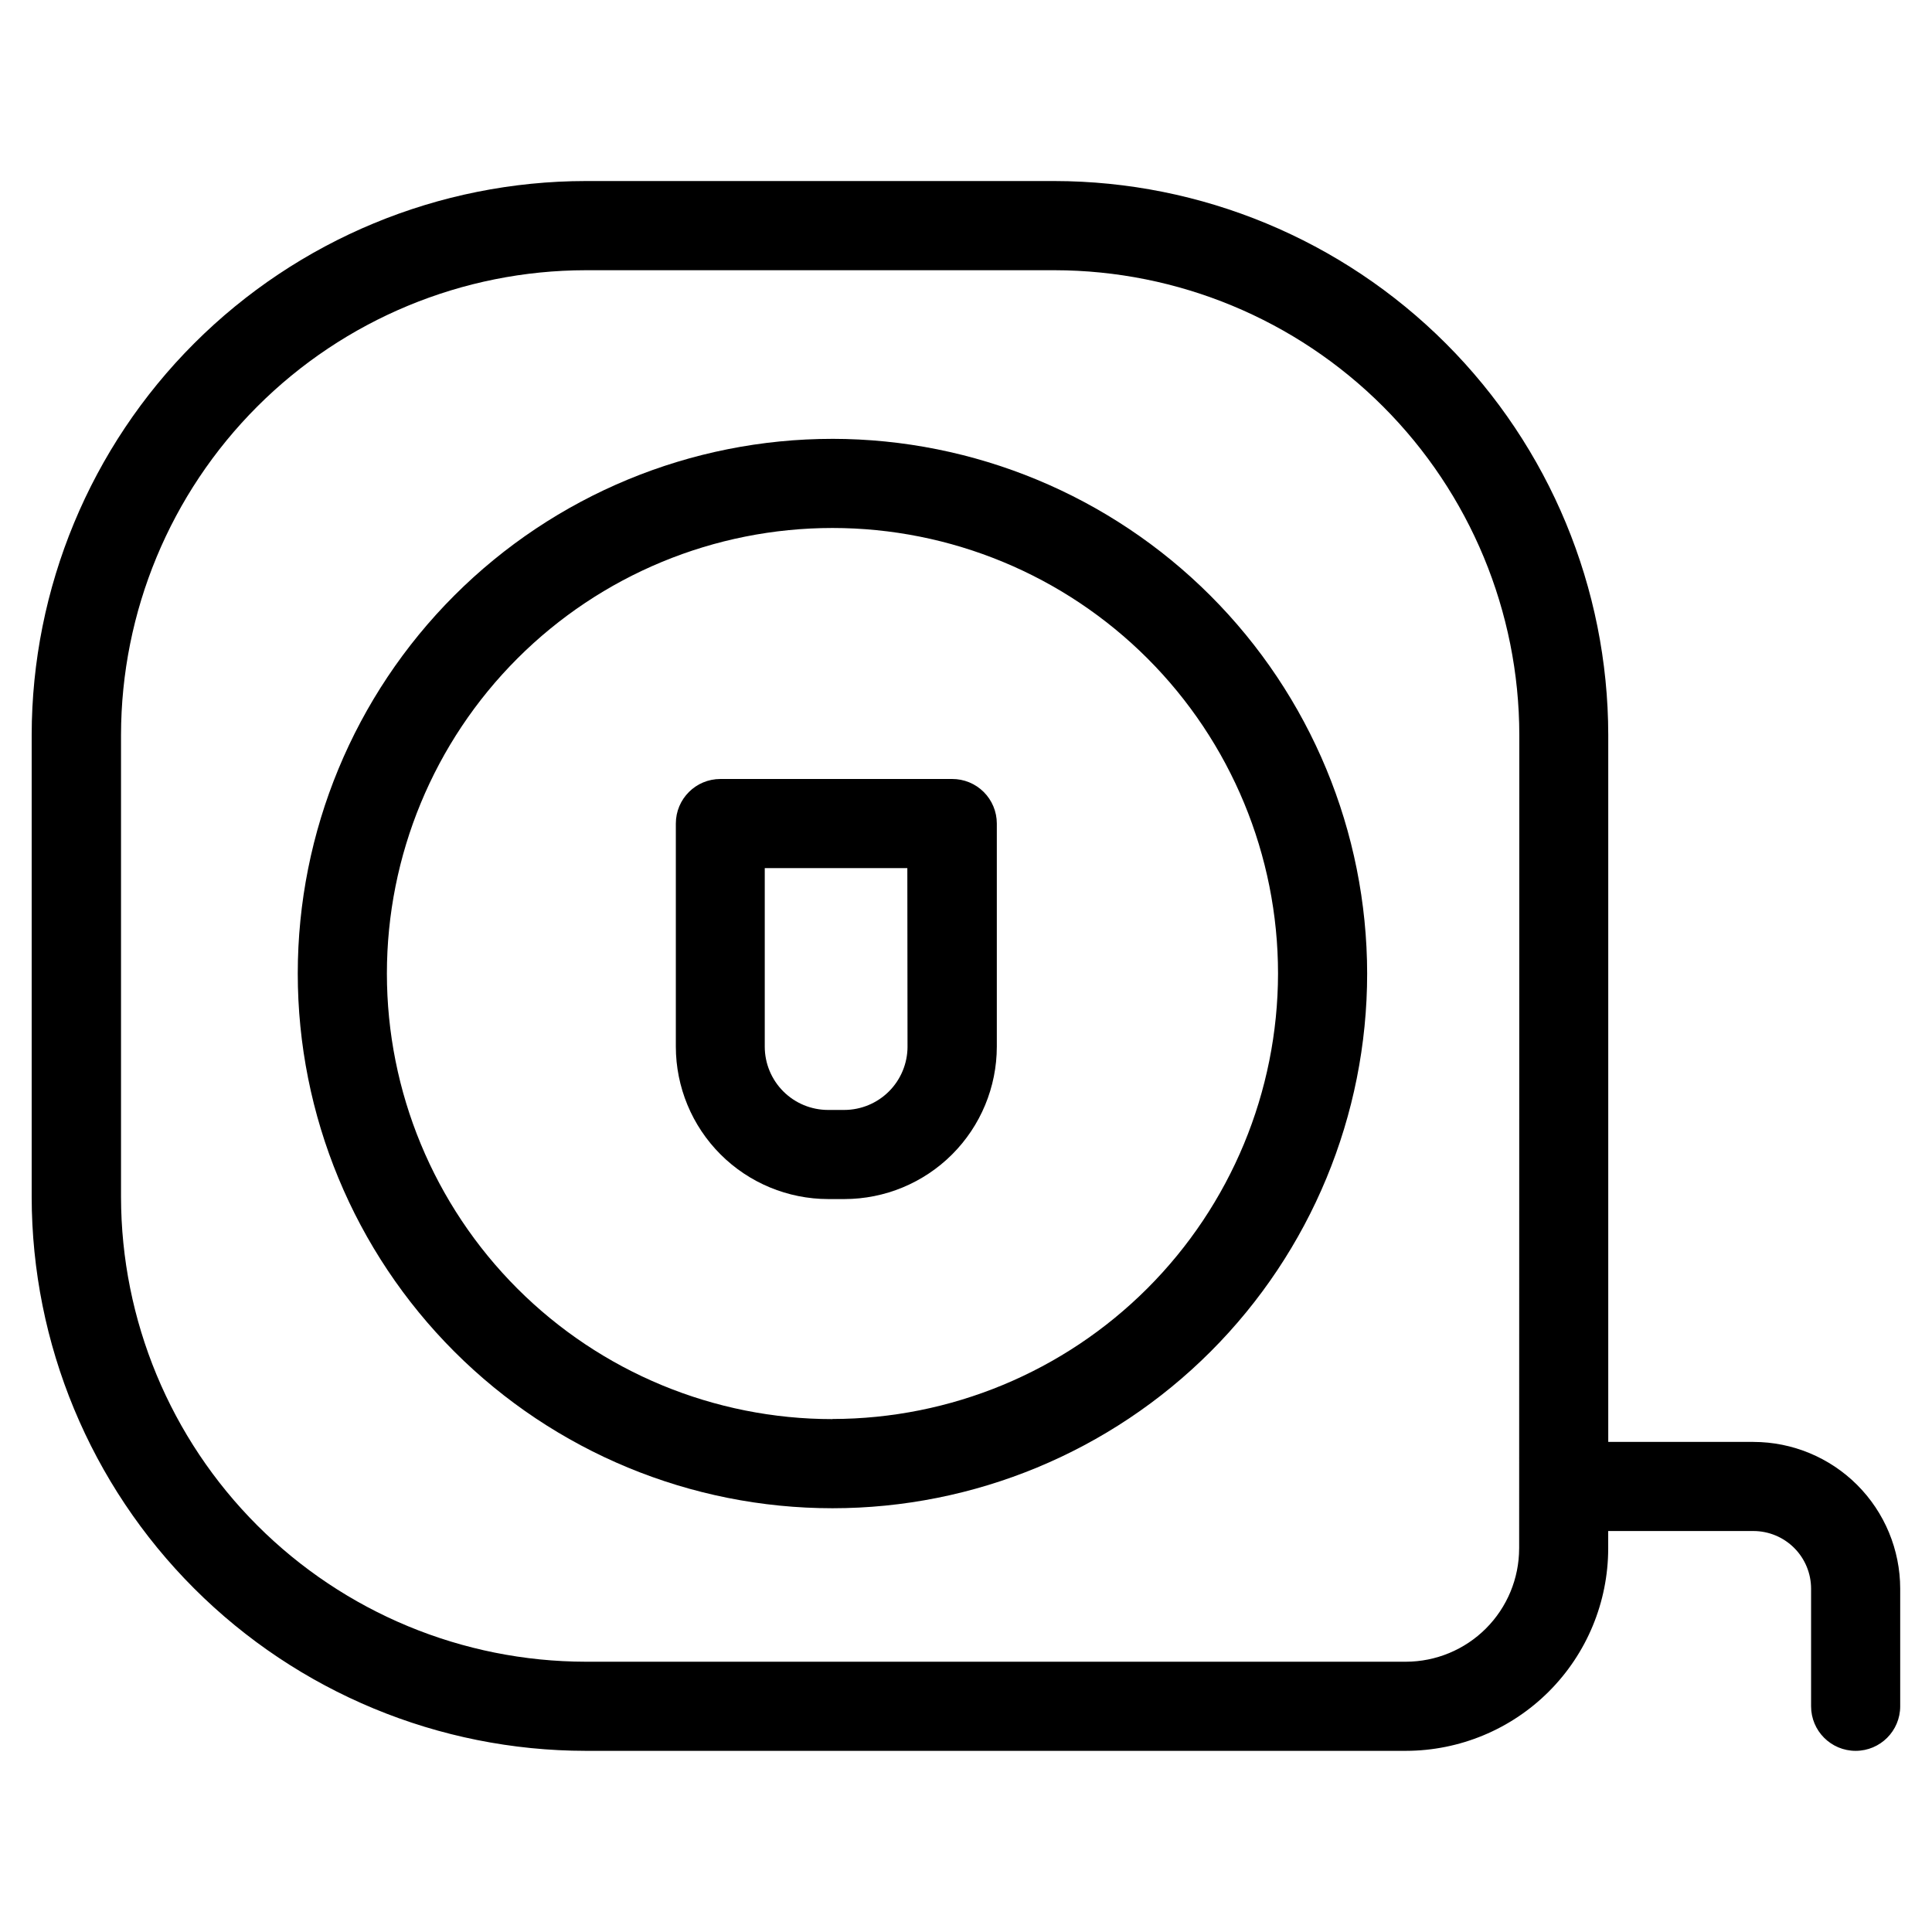
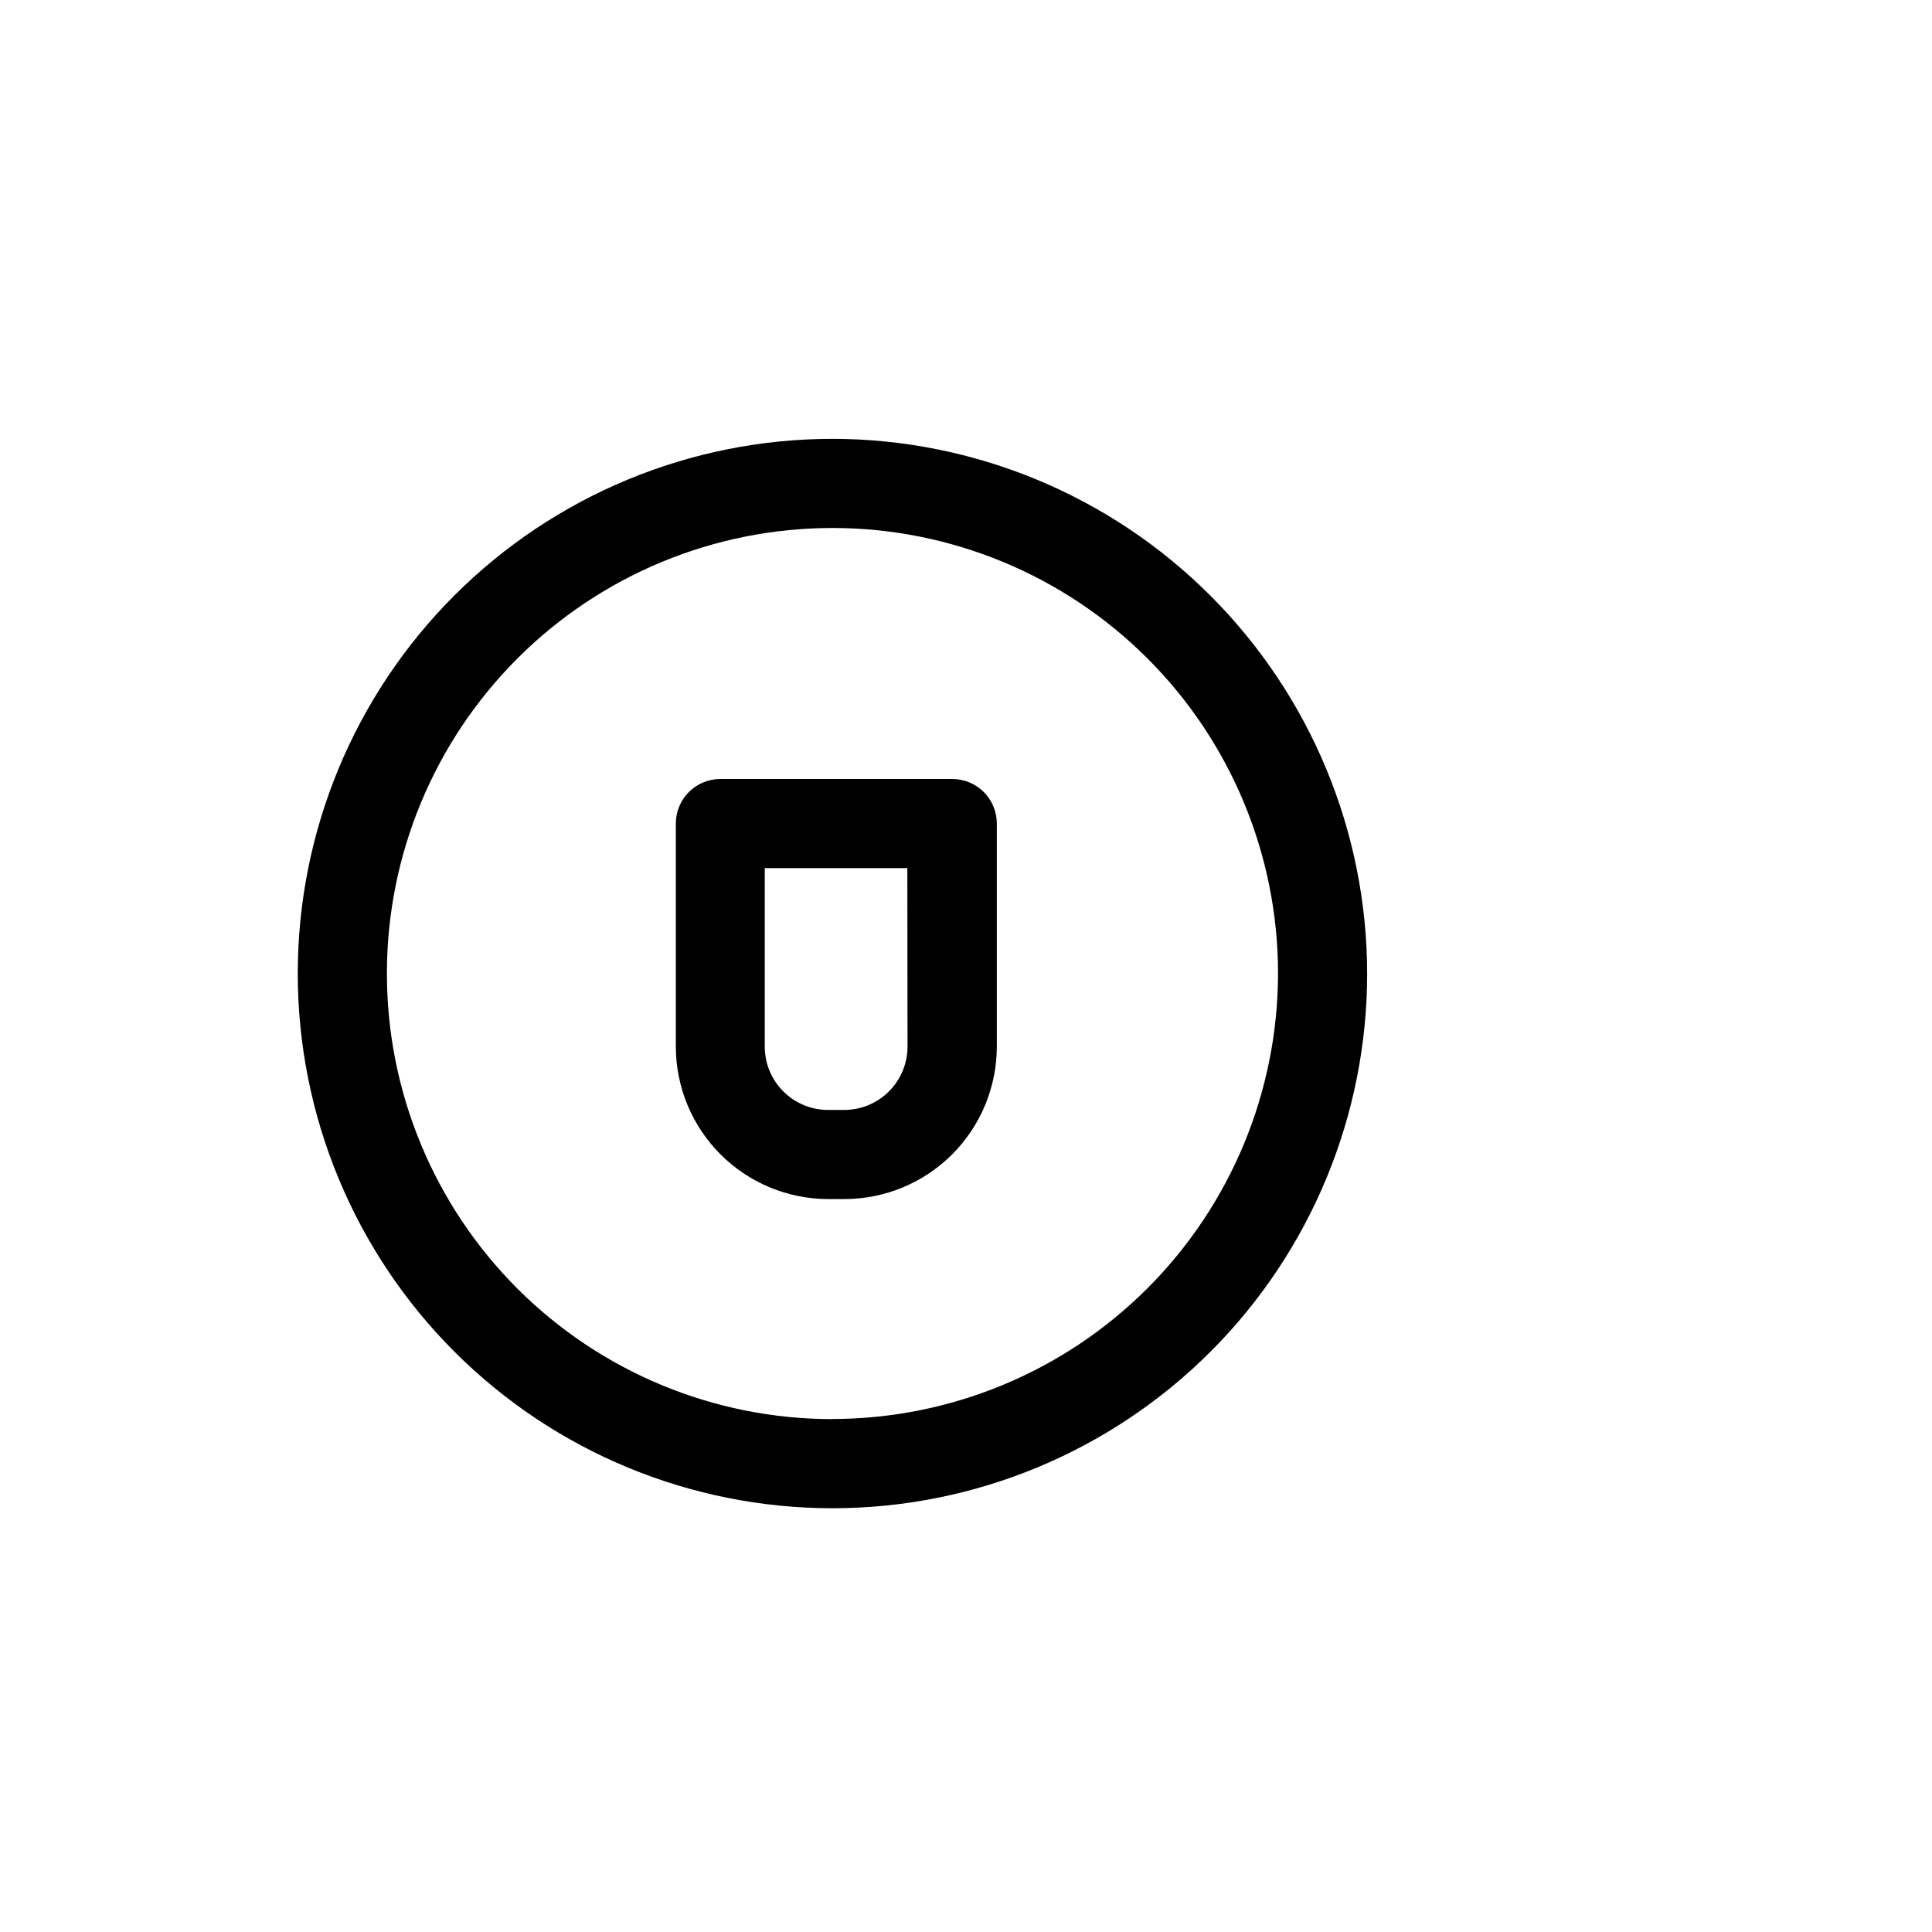
<svg xmlns="http://www.w3.org/2000/svg" fill="#000000" width="800px" height="800px" version="1.1" viewBox="144 144 512 512">
  <g>
    <path d="m364.61 260.3c-37.578 0-73.621 14.93-100.2 41.504-26.57 26.57-41.5 62.613-41.5 100.19 0 37.582 14.93 73.625 41.5 100.2 26.574 26.574 62.617 41.504 100.2 41.504 37.582 0 73.621-14.93 100.2-41.504 26.574-26.57 41.5-62.613 41.5-100.2-0.039-37.566-14.98-73.582-41.547-100.15-26.562-26.562-62.582-41.504-100.15-41.547zm0 259.78c-31.316 0-61.352-12.441-83.496-34.586-22.145-22.145-34.582-52.176-34.582-83.496 0-31.316 12.438-61.348 34.582-83.492 22.145-22.145 52.18-34.586 83.496-34.586 31.316 0 61.352 12.441 83.496 34.586 22.145 22.145 34.586 52.176 34.586 83.492-0.043 31.305-12.496 61.309-34.633 83.441-22.137 22.129-52.148 34.574-83.449 34.609z" />
    <path d="m396.31 350.44h-61.402 0.004c-6.523 0-11.809 5.285-11.809 11.809v59.133c0.012 10.707 4.269 20.973 11.84 28.543 7.57 7.57 17.836 11.828 28.543 11.84h4.297c10.707-0.012 20.973-4.269 28.543-11.84s11.828-17.836 11.84-28.543v-59.168c-0.008-3.133-1.262-6.137-3.484-8.344-2.223-2.211-5.234-3.445-8.371-3.43zm-11.809 70.941h0.004c-0.012 4.445-1.777 8.703-4.922 11.848-3.141 3.141-7.402 4.91-11.848 4.918h-4.297c-4.445-0.004-8.707-1.77-11.852-4.914-3.144-3.144-4.914-7.406-4.918-11.852v-47.328h37.785z" />
-     <path d="m608.7 526.12h-38.496v-187.36c-0.047-38.914-15.523-76.223-43.043-103.74-27.516-27.52-64.824-42.996-103.74-43.043h-124.19c-38.926 0.035-76.25 15.508-103.78 43.031-27.527 27.52-43.012 64.84-43.055 103.77v122.43c0.047 38.922 15.531 76.238 43.059 103.76 27.527 27.516 64.848 42.992 103.77 43.023h217.34c14.219-0.016 27.848-5.672 37.902-15.723 10.051-10.055 15.707-23.684 15.723-37.902v-4.629h38.496c4.047 0.008 7.93 1.617 10.793 4.481 2.863 2.863 4.473 6.742 4.477 10.793v31.172c0 6.523 5.289 11.809 11.809 11.809 6.523 0 11.809-5.285 11.809-11.809v-31.172c-0.012-10.309-4.113-20.195-11.402-27.484-7.293-7.289-17.176-11.391-27.484-11.402zm-62.109 28.246-0.004-0.004c-0.012 7.957-3.176 15.582-8.801 21.207s-13.25 8.789-21.207 8.805h-217.34c-32.656-0.039-63.961-13.027-87.051-36.117-23.09-23.09-36.078-54.395-36.117-87.051v-122.43c0.039-32.652 13.027-63.961 36.117-87.051s54.395-36.078 87.051-36.113h124.23c32.652 0.035 63.961 13.023 87.051 36.113 23.09 23.09 36.078 54.398 36.113 87.051z" />
  </g>
</svg>